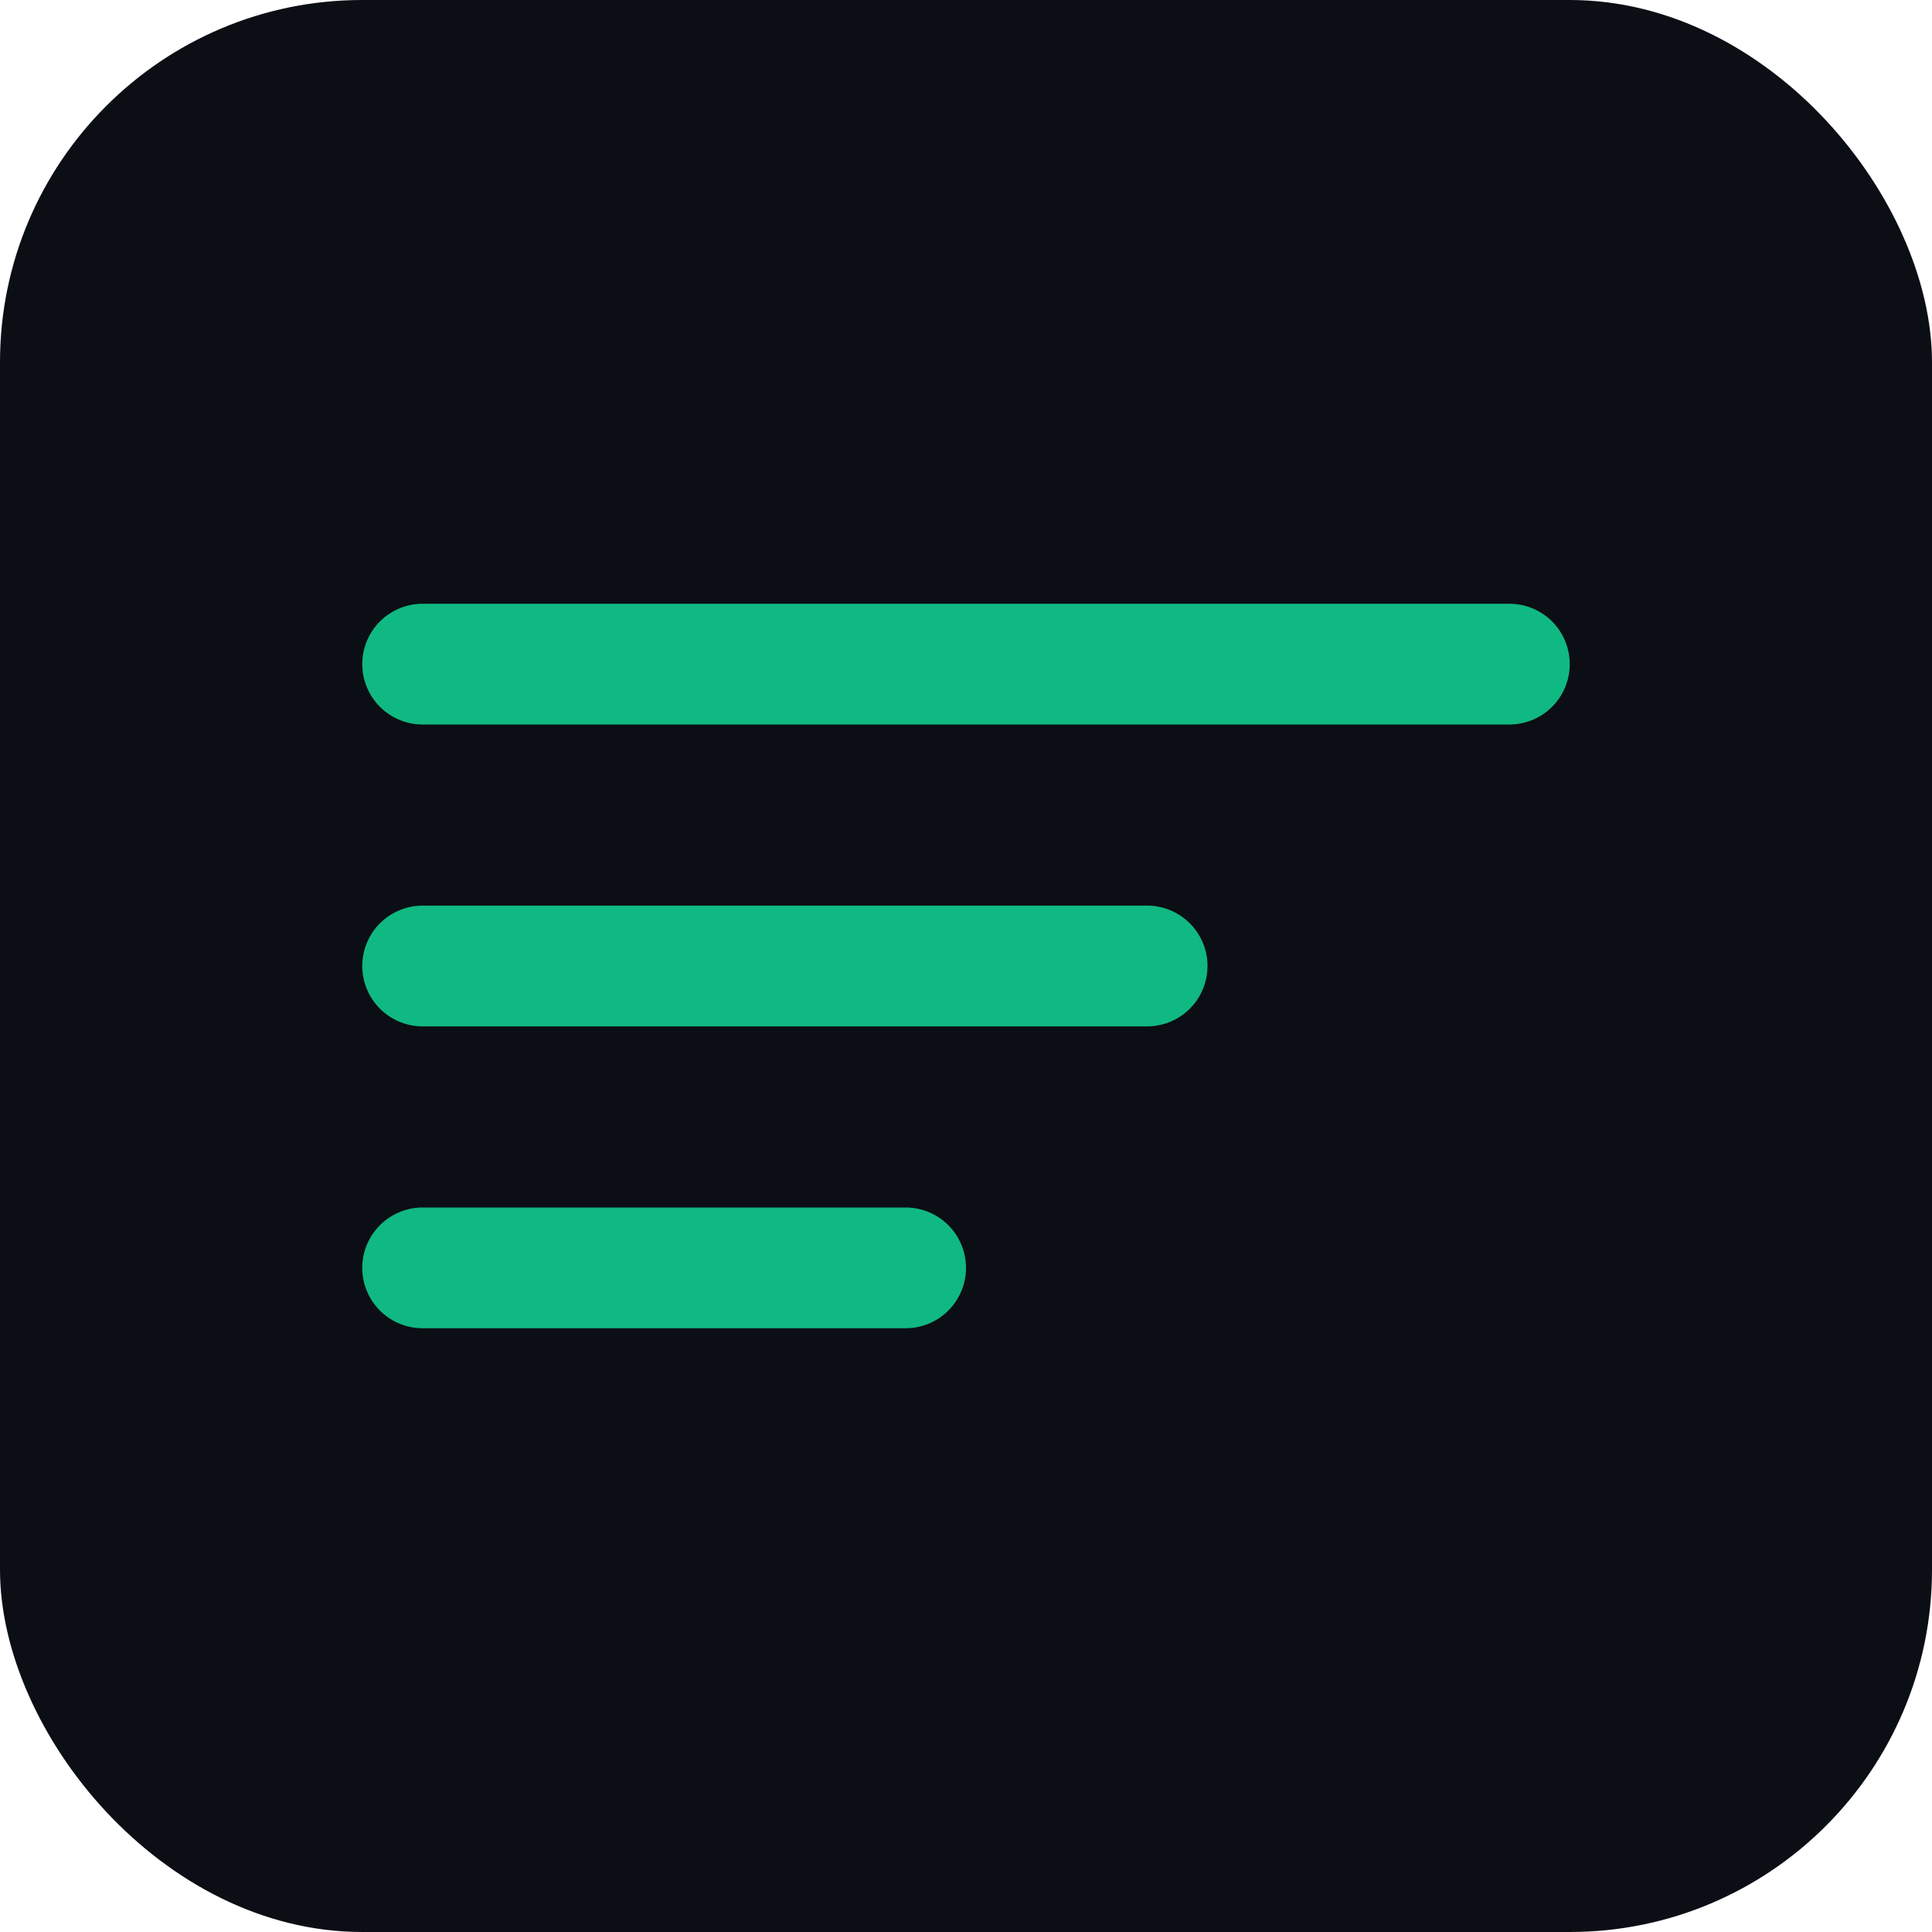
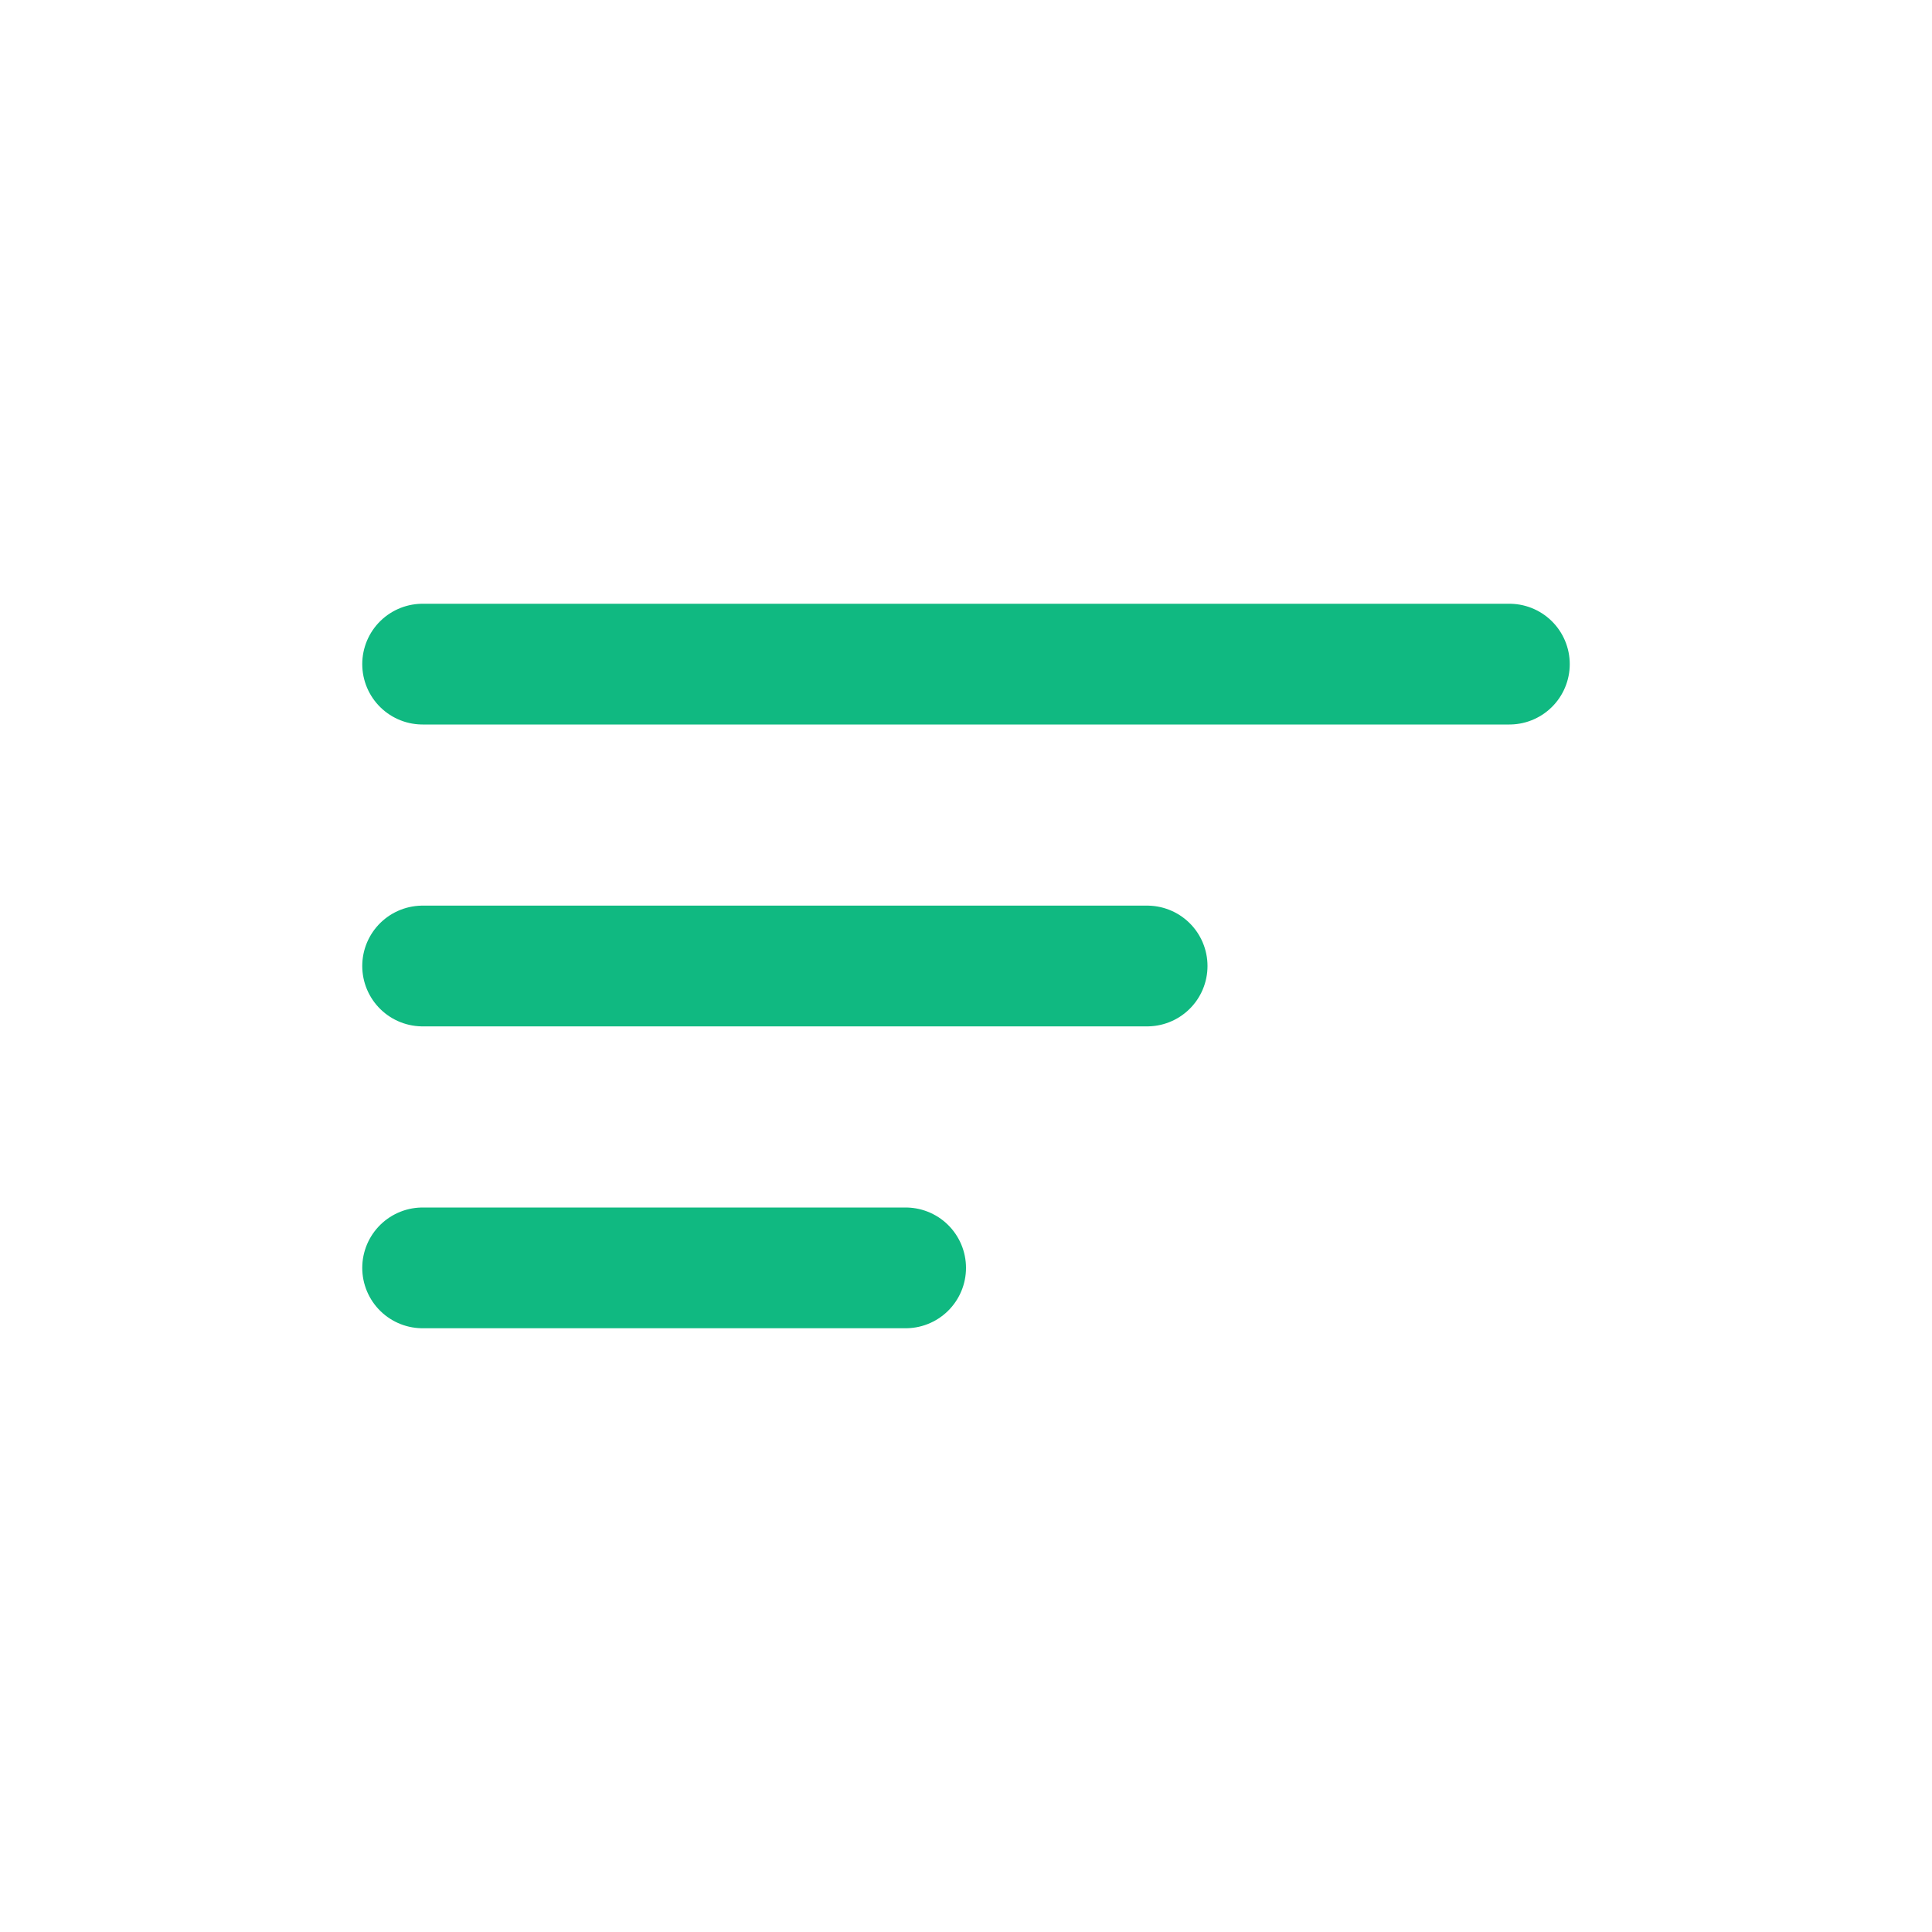
<svg xmlns="http://www.w3.org/2000/svg" width="44" height="44" viewBox="0 0 64 64">
-   <rect rx="12" ry="12" width="64" height="64" fill="#0b0e14" />
  <path d="M14 22h36M14 32h24M14 42h16" stroke="#10b981" stroke-width="4" stroke-linecap="round" />
</svg>